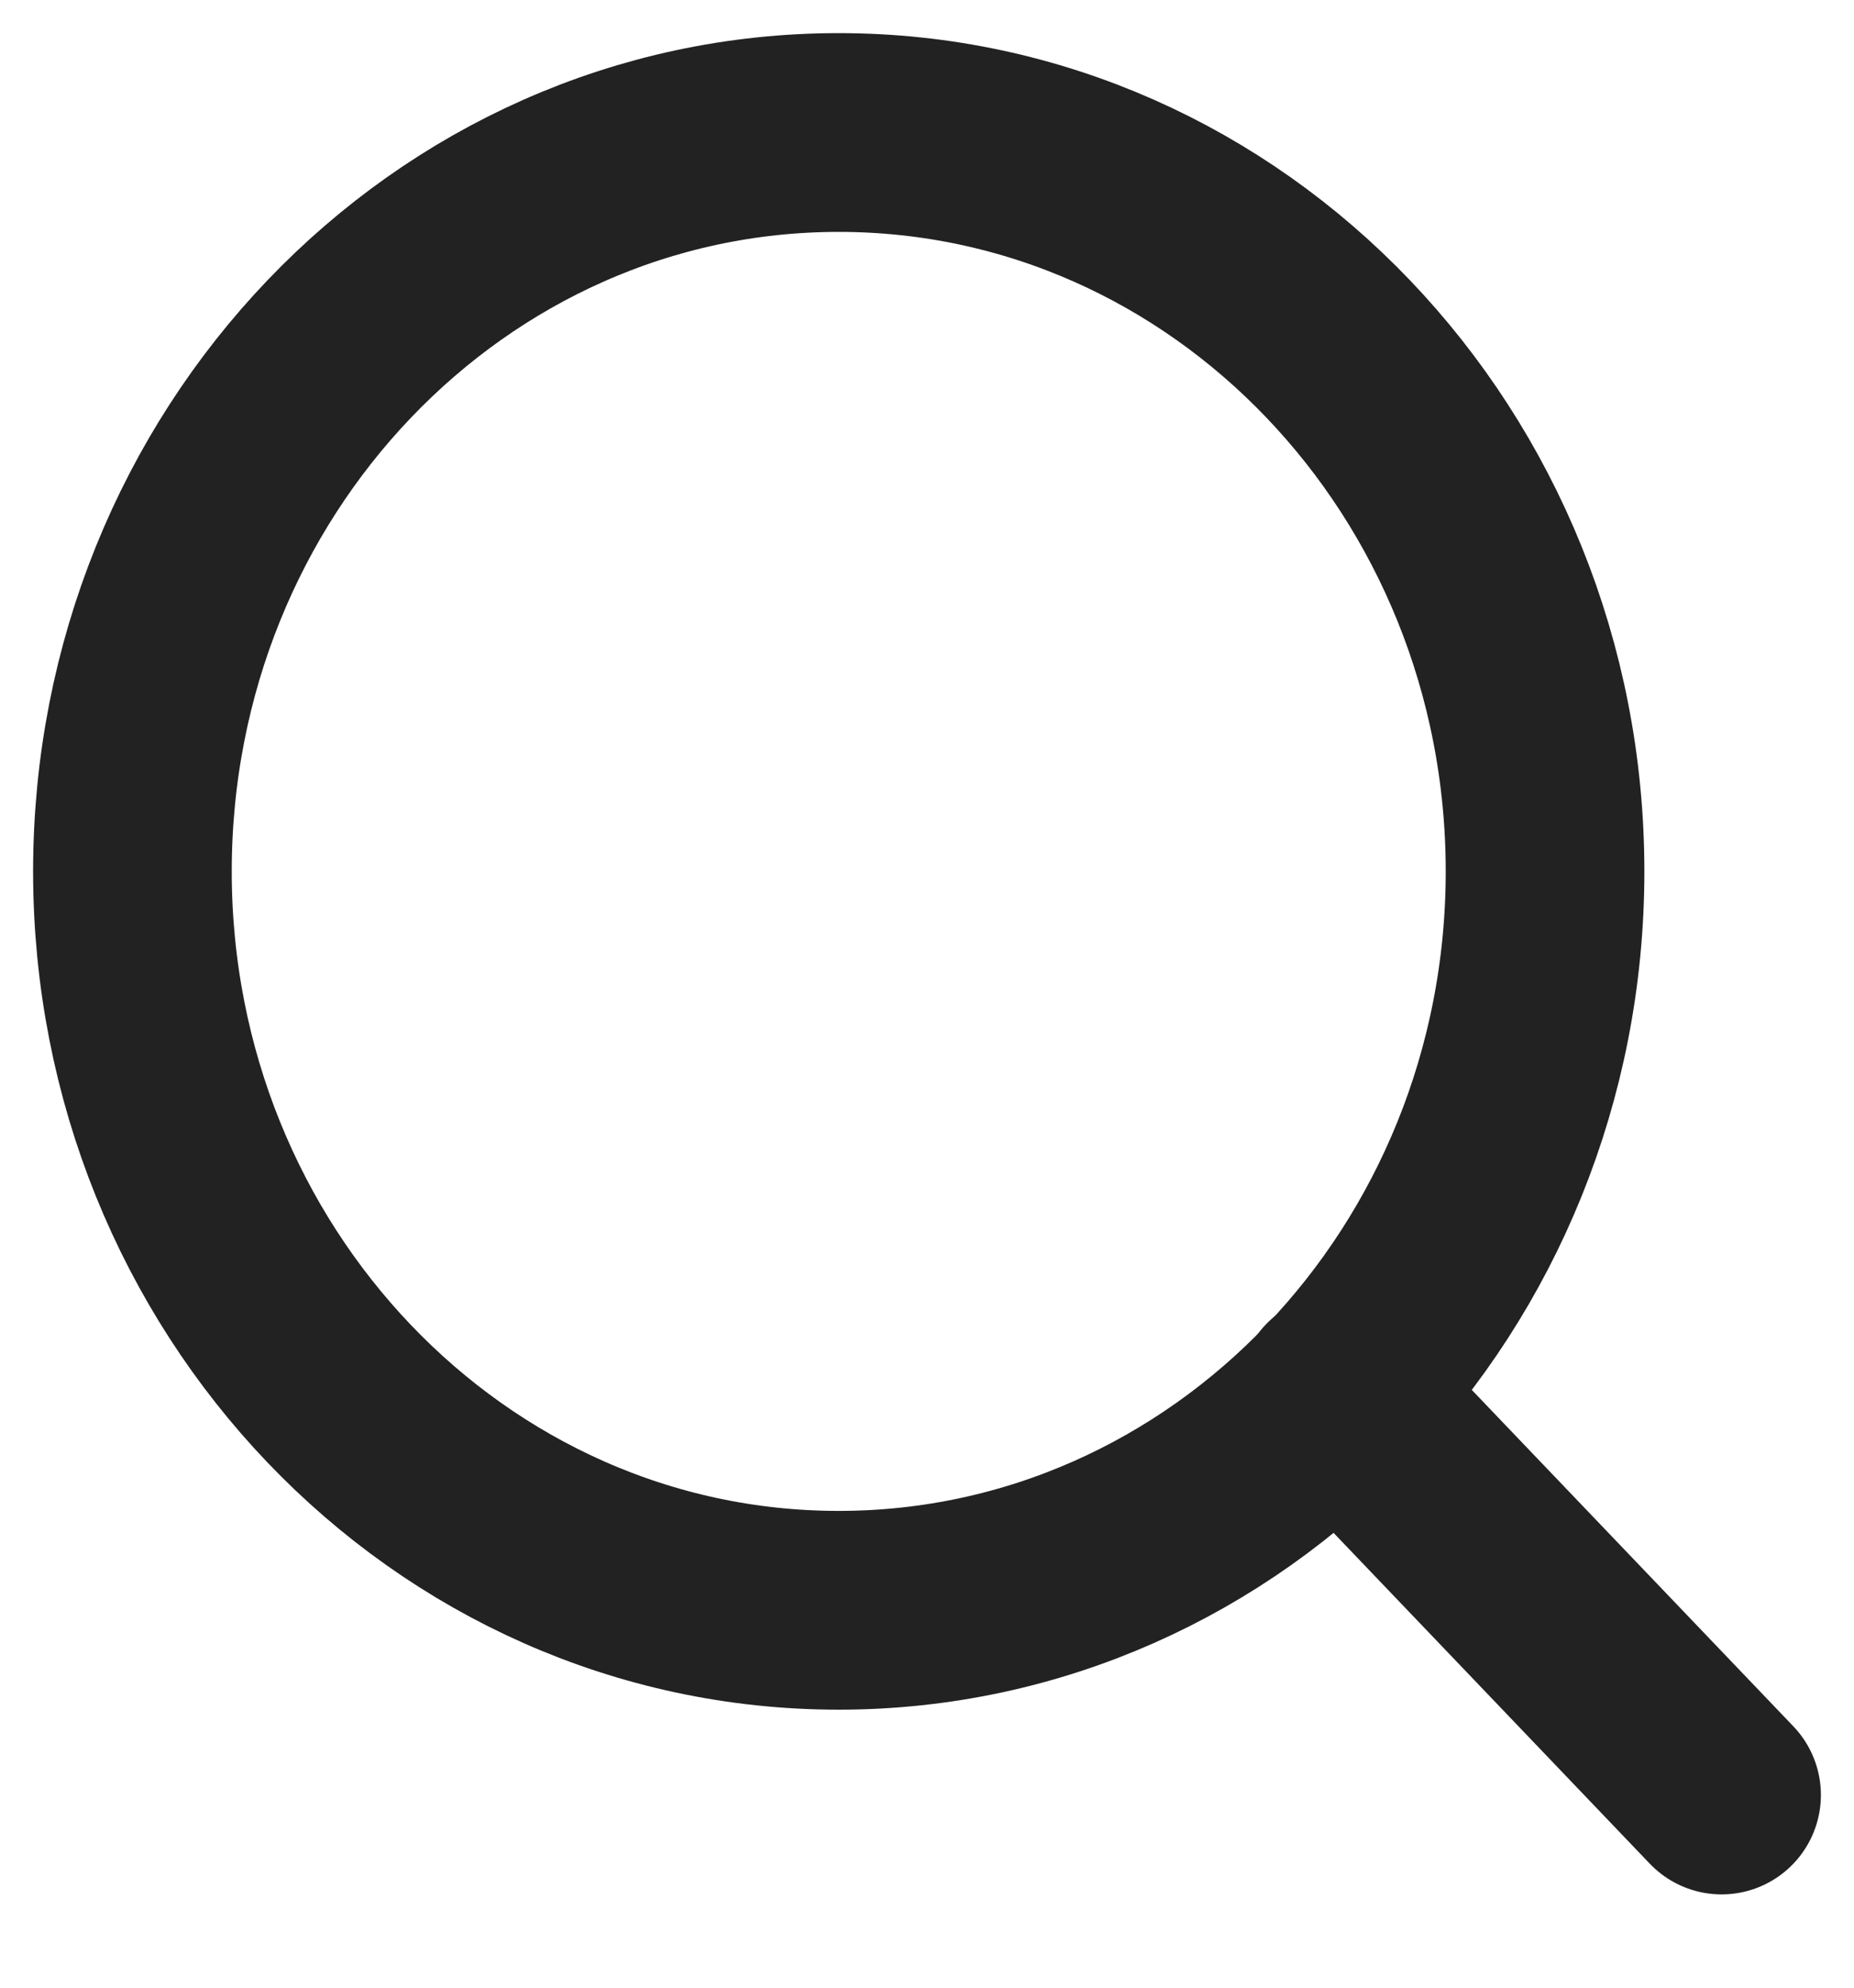
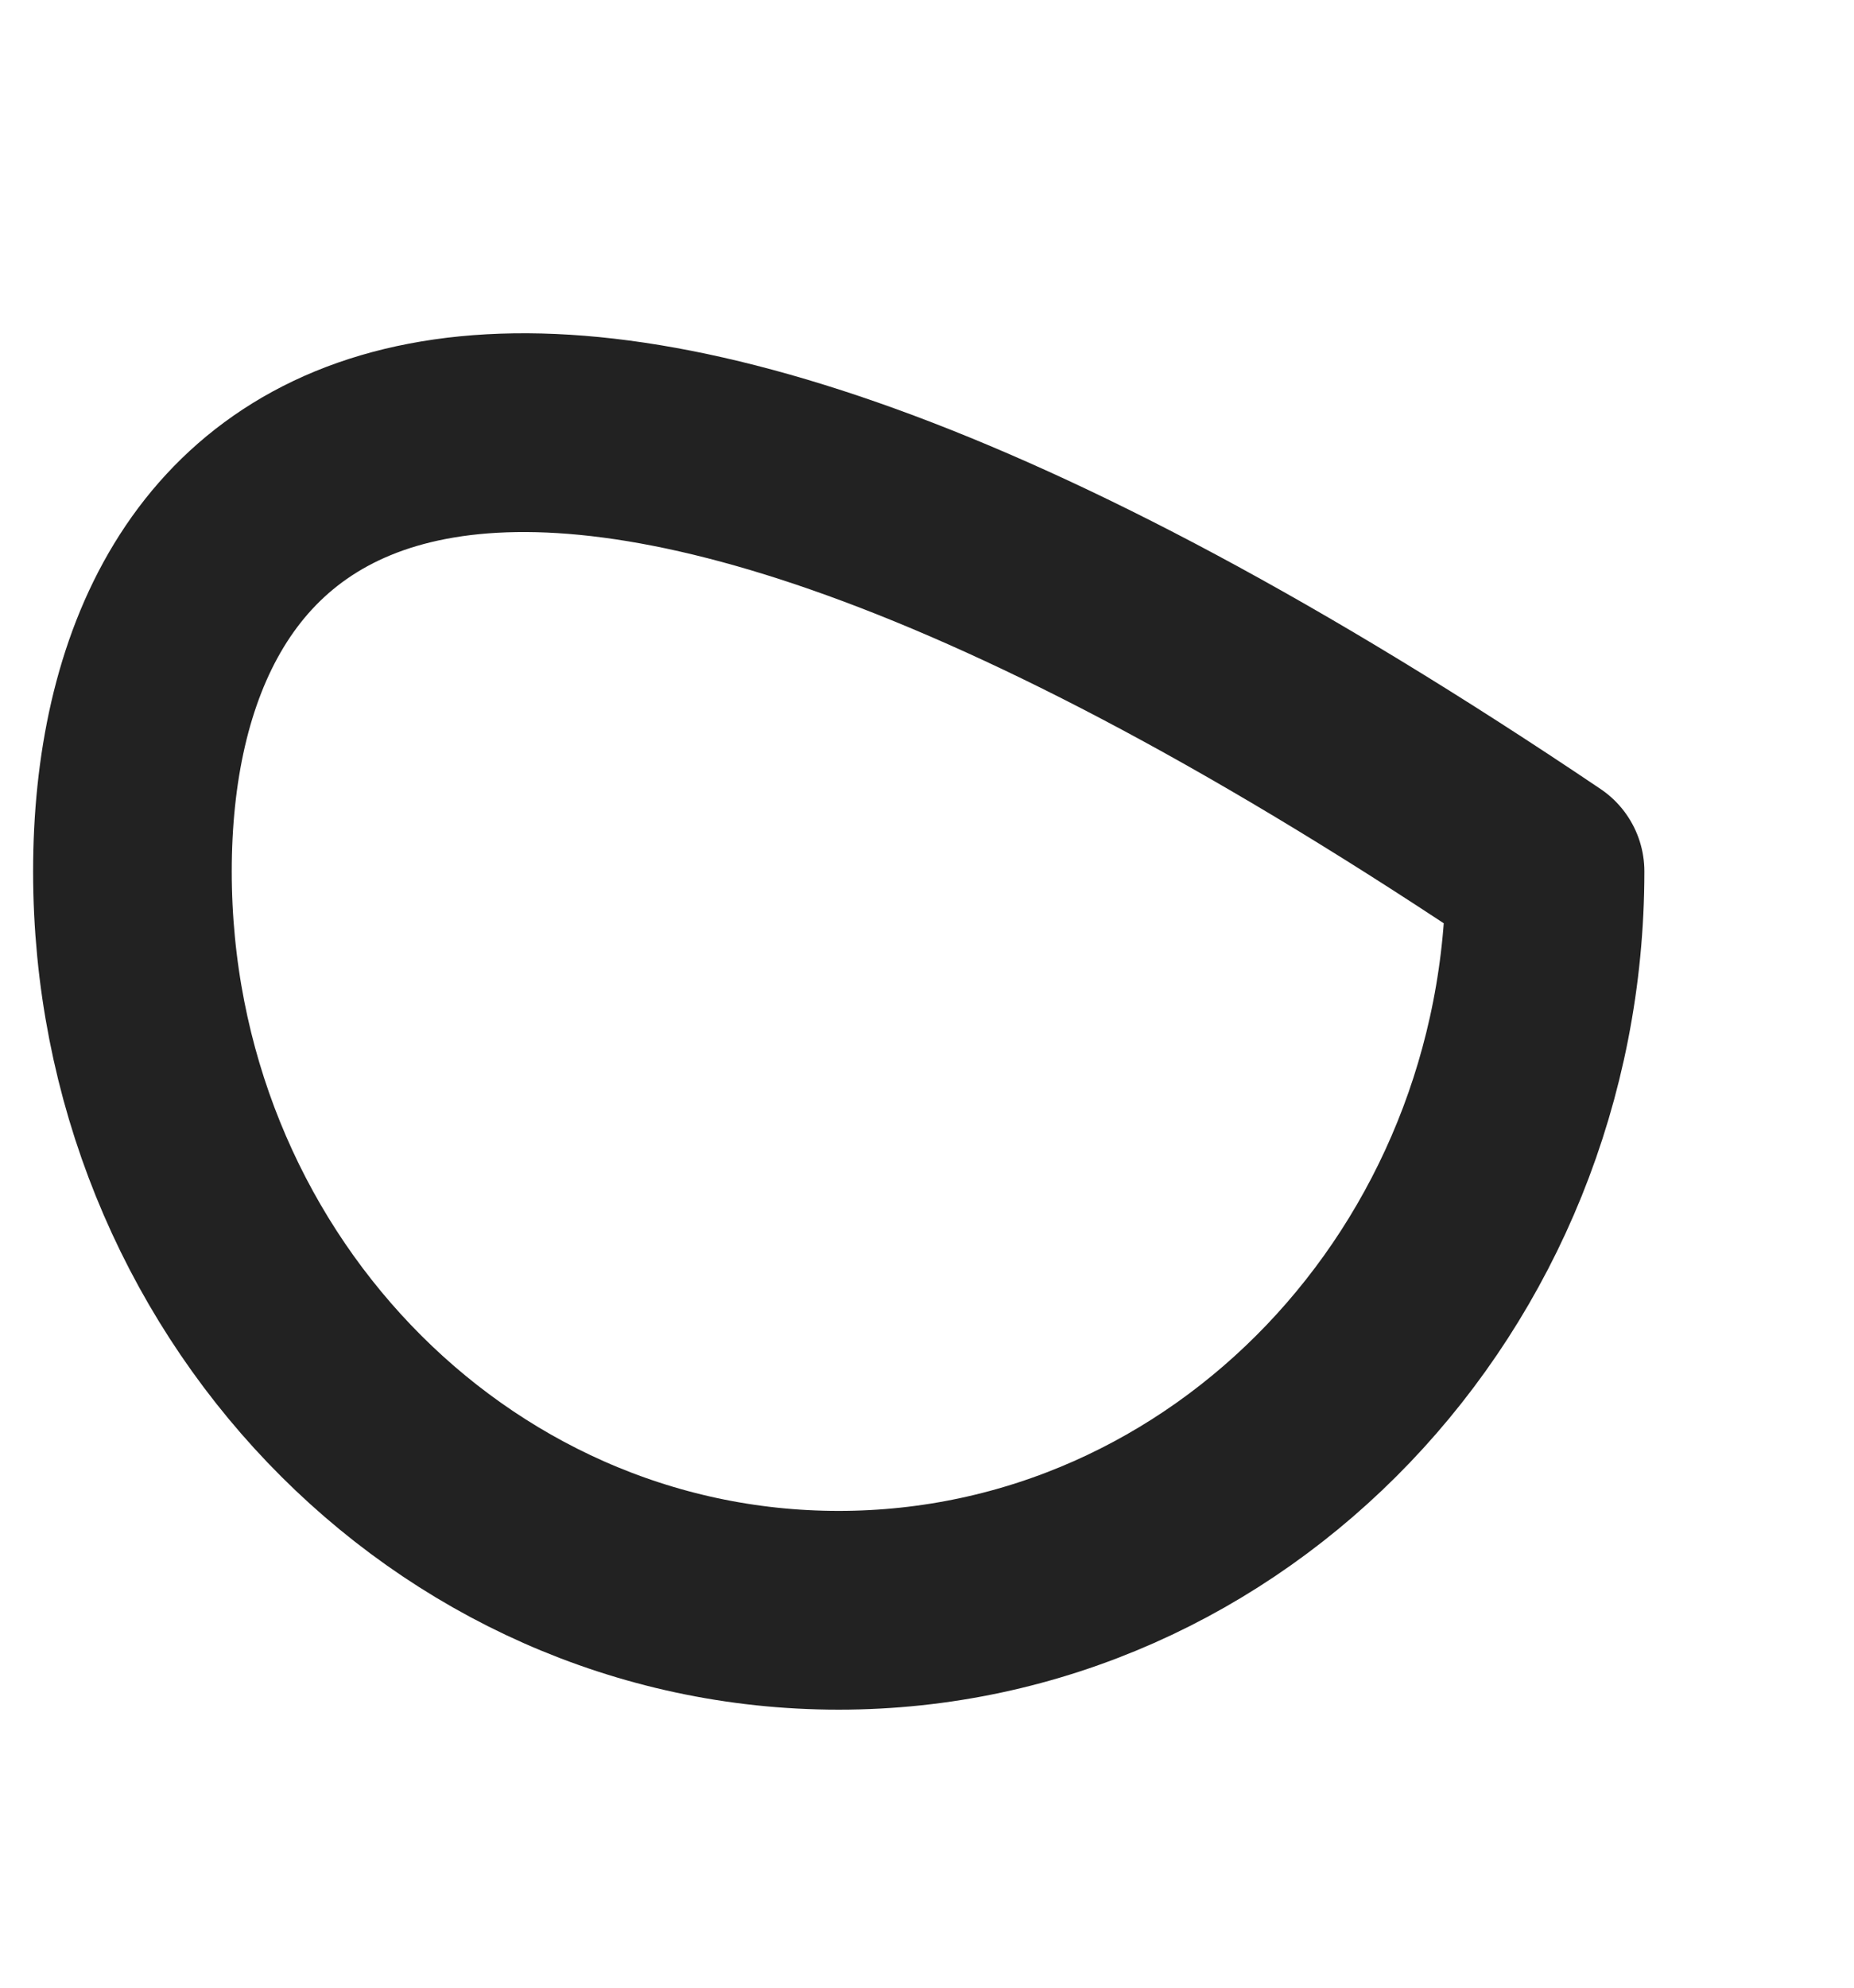
<svg xmlns="http://www.w3.org/2000/svg" width="14" height="15" viewBox="0 0 14 15" fill="none">
-   <path d="M6.333 12.152C9.279 12.152 11.667 9.655 11.667 6.576C11.667 3.496 9.279 1 6.333 1C3.388 1 1 3.496 1 6.576C1 9.655 3.388 12.152 6.333 12.152Z" stroke="#222222" stroke-width="1.5" stroke-linecap="round" stroke-linejoin="round" />
-   <path d="M13 13.546L10.1 10.514" stroke="#222222" stroke-width="1.5" stroke-linecap="round" stroke-linejoin="round" />
+   <path d="M6.333 12.152C9.279 12.152 11.667 9.655 11.667 6.576C3.388 1 1 3.496 1 6.576C1 9.655 3.388 12.152 6.333 12.152Z" stroke="#222222" stroke-width="1.5" stroke-linecap="round" stroke-linejoin="round" />
</svg>